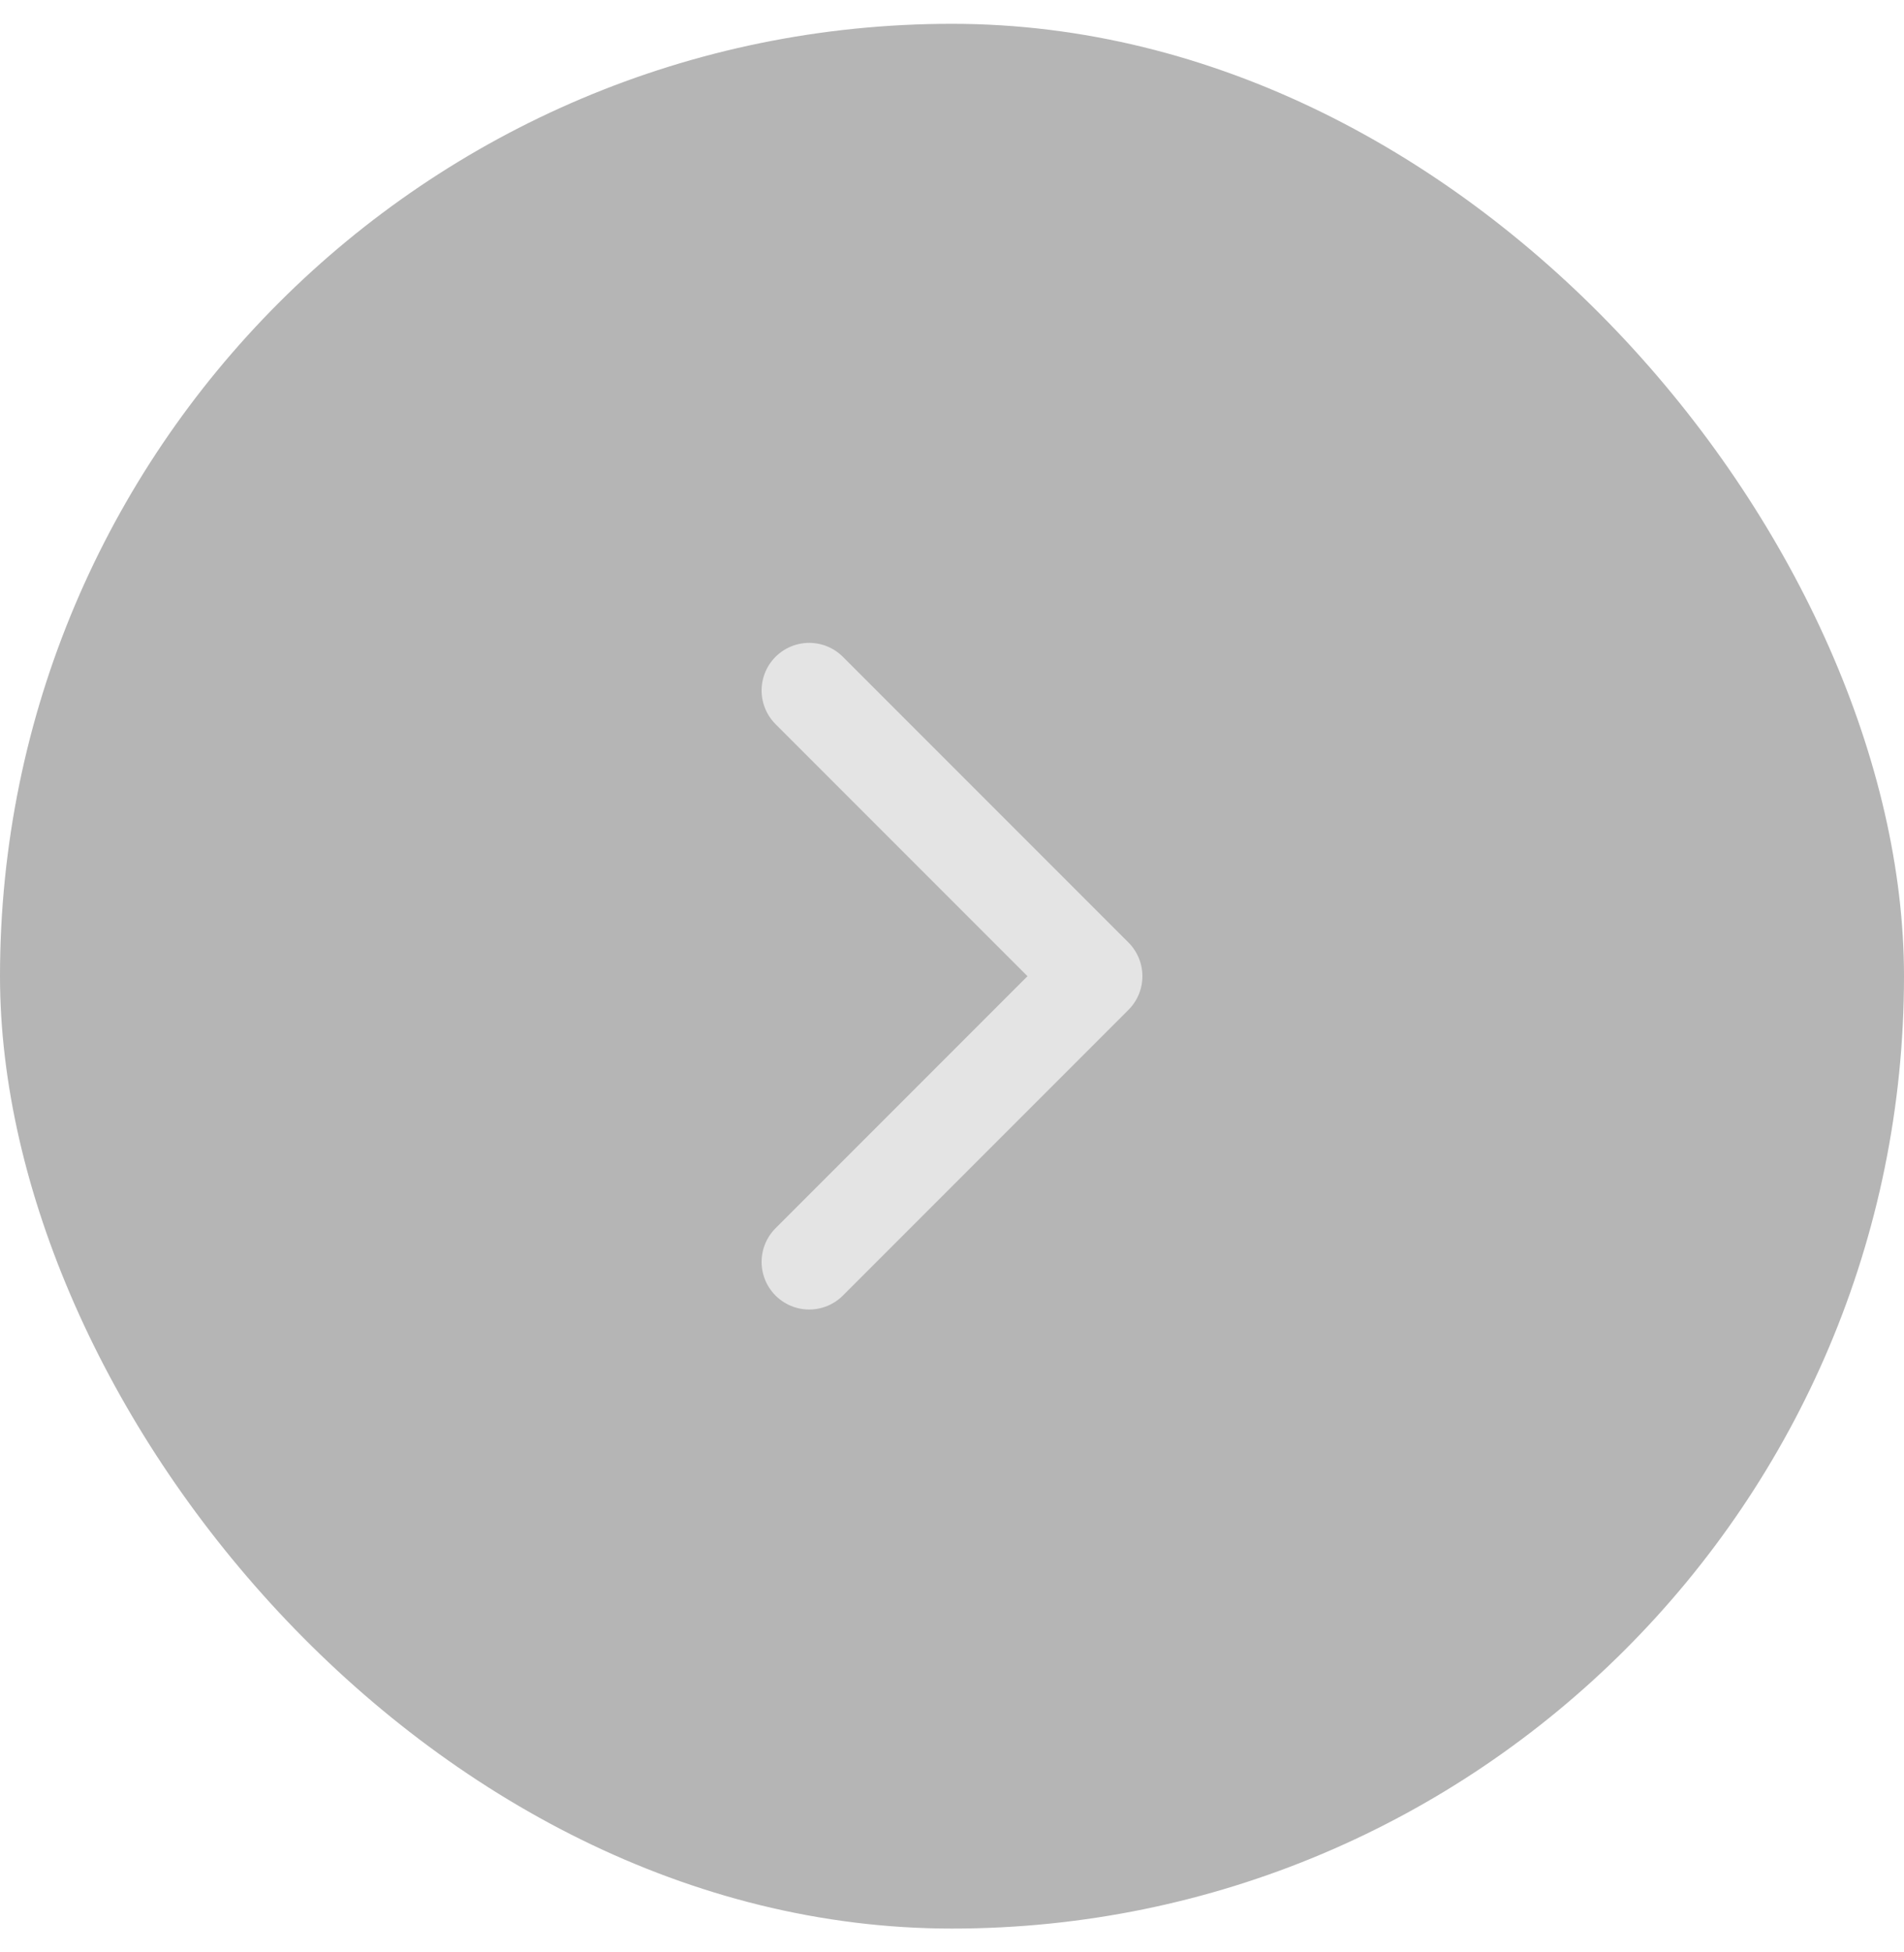
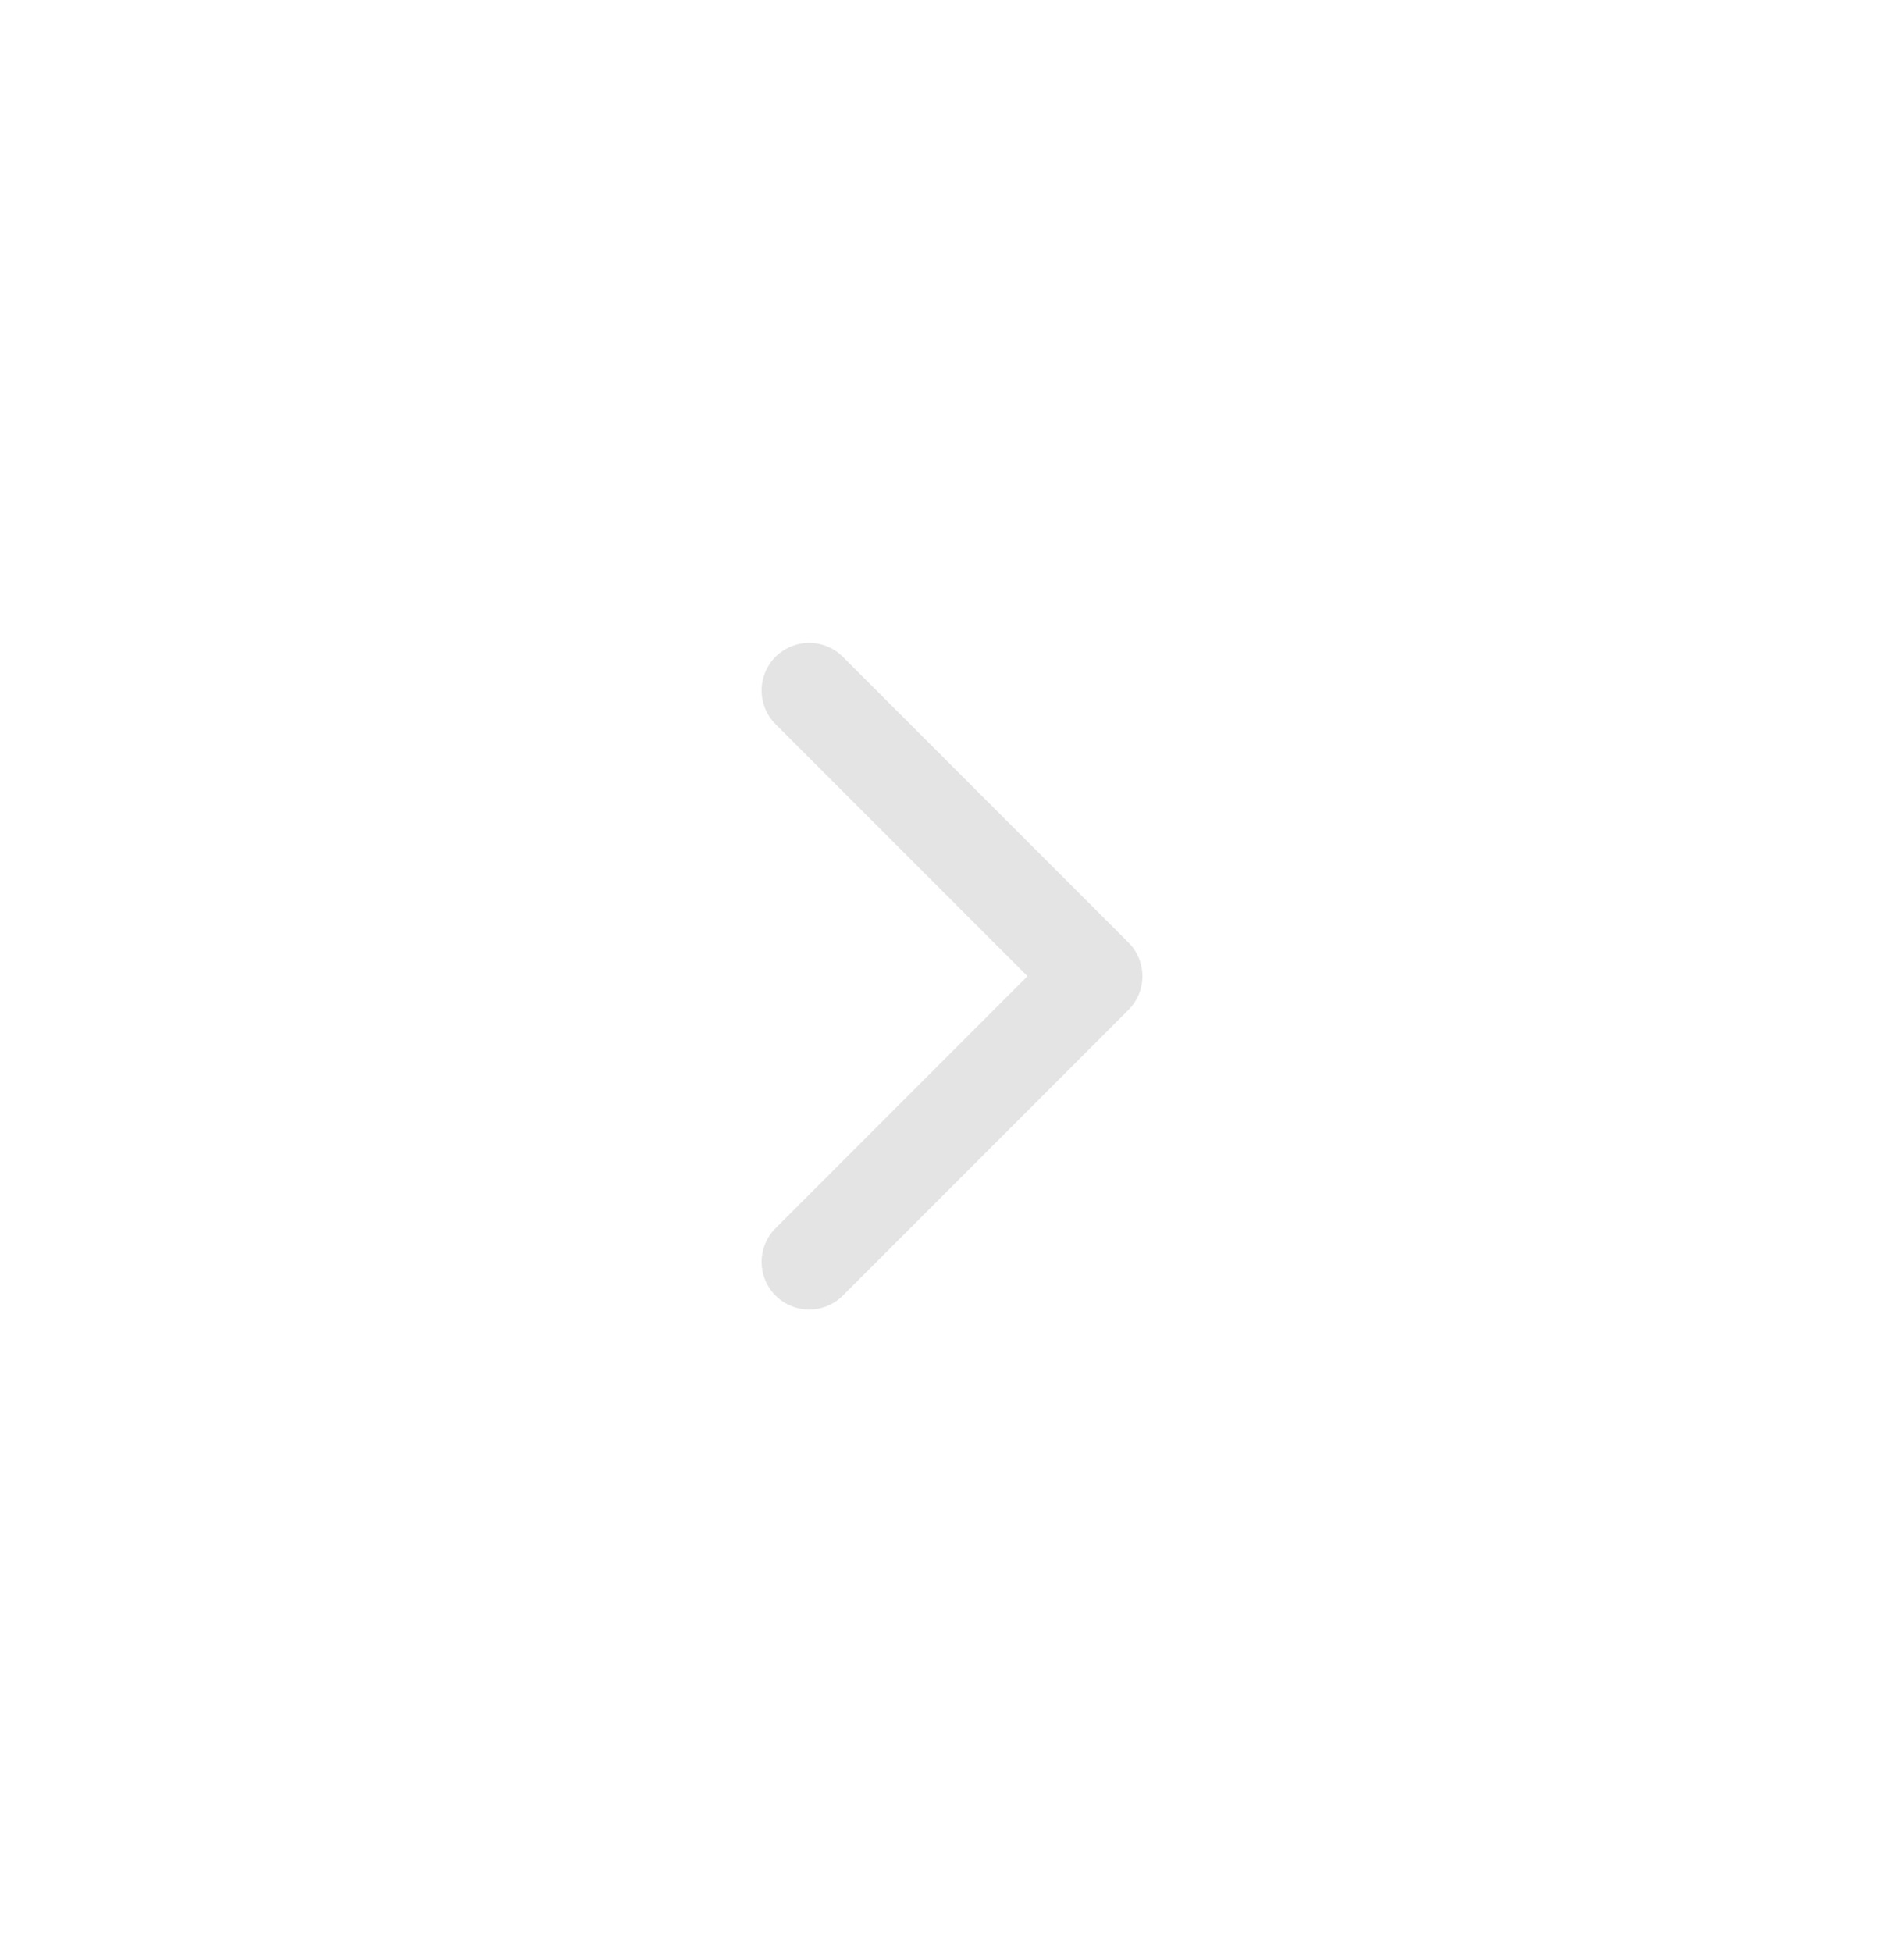
<svg xmlns="http://www.w3.org/2000/svg" width="40" height="41" viewBox="0 0 40 41" fill="none">
-   <rect y="0.5" width="40" height="40" rx="20" fill="#B5B5B5" />
  <path d="M17 26.5L23 20.5L17 14.5" stroke="#E4E4E4" stroke-width="2" stroke-linecap="round" stroke-linejoin="round" />
</svg>